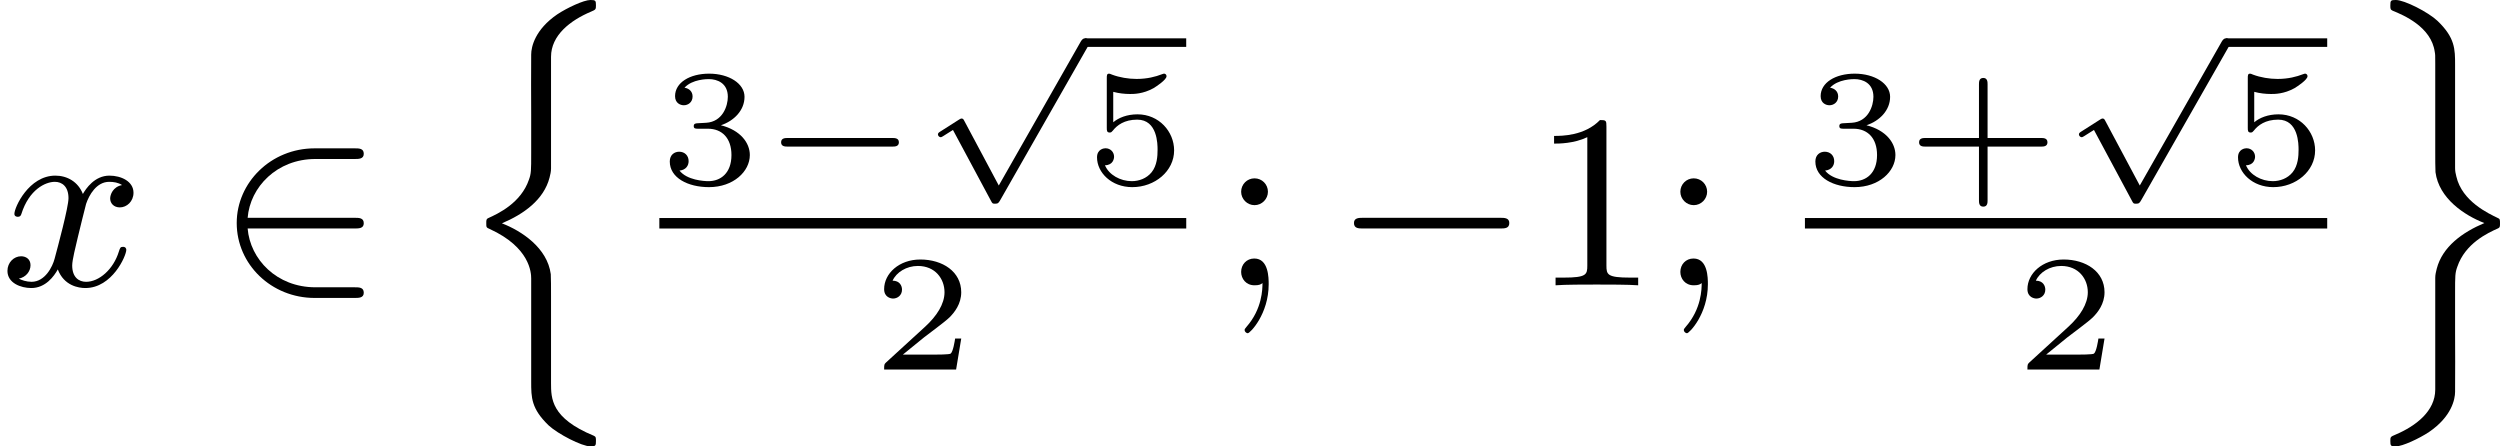
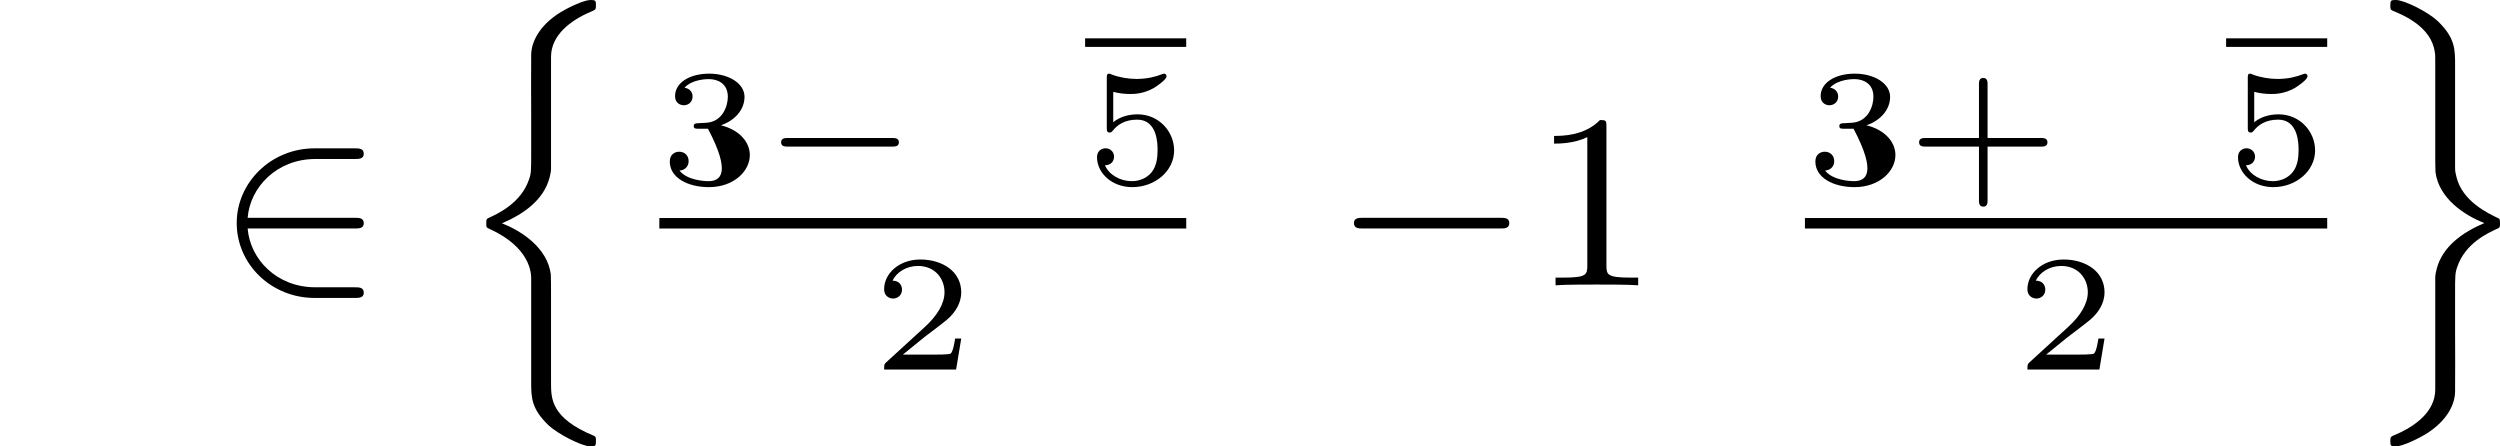
<svg xmlns="http://www.w3.org/2000/svg" xmlns:xlink="http://www.w3.org/1999/xlink" version="1.1" width="180.68pt" height="32.261pt" viewBox="102.16 165.553 180.68 32.261">
  <defs>
    <path id="g6-49" d="M2.726-5.73C2.726-5.954 2.717-5.972 2.493-5.972C1.937-5.398 1.112-5.398 .834-5.398V-5.12C1.004-5.12 1.551-5.12 2.035-5.353V-.717C2.035-.386 2.008-.278 1.175-.278H.888V0C1.21-.027 2.008-.027 2.376-.027S3.551-.027 3.873 0V-.278H3.587C2.753-.278 2.726-.386 2.726-.717V-5.73Z" />
-     <path id="g6-59" d="M1.757-3.38C1.757-3.649 1.542-3.865 1.273-3.865S.789-3.649 .789-3.38C.789-3.12 1.004-2.896 1.273-2.896S1.757-3.12 1.757-3.38ZM1.56-.081C1.56 .134 1.551 .852 .986 1.497C.915 1.578 .915 1.587 .915 1.623C.915 1.668 .968 1.731 1.031 1.731C1.112 1.731 1.784 1.04 1.784-.036C1.784-.26 1.784-.968 1.264-.968C.986-.968 .789-.753 .789-.484C.789-.242 .959 0 1.273 0C1.453 0 1.506-.036 1.56-.081Z" />
    <path id="g1-0" d="M4.758-1.339C4.854-1.339 5.003-1.339 5.003-1.494S4.854-1.65 4.758-1.65H.992C.897-1.65 .747-1.65 .747-1.494S.897-1.339 .992-1.339H4.758Z" />
-     <path id="g1-112" d="M2.857 5.009L1.62 2.69C1.584 2.618 1.566 2.588 1.512 2.588C1.482 2.588 1.435 2.618 1.417 2.63L.759 3.049C.693 3.09 .658 3.114 .658 3.162C.658 3.216 .711 3.264 .759 3.264C.783 3.264 .795 3.264 1.201 3.001L2.576 5.565C2.624 5.655 2.63 5.667 2.72 5.667C2.833 5.667 2.851 5.637 2.911 5.535L6.085-.03C6.121-.09 6.133-.114 6.133-.155C6.133-.239 6.061-.311 5.978-.311C5.888-.311 5.846-.233 5.822-.197L2.857 5.009Z" />
    <path id="g4-43" d="M2.947-1.339H4.878C4.961-1.339 5.111-1.339 5.111-1.494S4.961-1.65 4.878-1.65H2.947V-3.587C2.947-3.67 2.947-3.82 2.792-3.82S2.636-3.67 2.636-3.587V-1.65H.705C.622-1.65 .472-1.65 .472-1.494S.622-1.339 .705-1.339H2.636V.598C2.636 .681 2.636 .831 2.792 .831S2.947 .681 2.947 .598V-1.339Z" />
    <path id="g4-50" d="M3.216-1.118H2.995C2.983-1.034 2.923-.64 2.833-.574C2.792-.538 2.307-.538 2.224-.538H1.106L1.871-1.16C2.074-1.321 2.606-1.704 2.792-1.883C2.971-2.062 3.216-2.367 3.216-2.792C3.216-3.539 2.54-3.975 1.739-3.975C.968-3.975 .43-3.467 .43-2.905C.43-2.6 .687-2.564 .753-2.564C.903-2.564 1.076-2.672 1.076-2.887C1.076-3.019 .998-3.21 .735-3.21C.873-3.515 1.237-3.742 1.65-3.742C2.277-3.742 2.612-3.276 2.612-2.792C2.612-2.367 2.331-1.931 1.913-1.548L.496-.251C.436-.191 .43-.185 .43 0H3.031L3.216-1.118Z" />
-     <path id="g4-51" d="M1.757-1.985C2.266-1.985 2.606-1.644 2.606-1.034C2.606-.377 2.212-.09 1.775-.09C1.614-.09 .998-.126 .729-.472C.962-.496 1.058-.652 1.058-.813C1.058-1.016 .915-1.154 .717-1.154C.556-1.154 .377-1.052 .377-.801C.377-.209 1.034 .126 1.793 .126C2.678 .126 3.27-.442 3.27-1.034C3.27-1.47 2.935-1.931 2.224-2.11C2.696-2.266 3.078-2.648 3.078-3.138C3.078-3.616 2.517-3.975 1.799-3.975C1.1-3.975 .568-3.652 .568-3.162C.568-2.905 .765-2.833 .885-2.833C1.04-2.833 1.201-2.941 1.201-3.15C1.201-3.335 1.07-3.443 .909-3.467C1.19-3.778 1.733-3.778 1.787-3.778C2.092-3.778 2.475-3.634 2.475-3.138C2.475-2.809 2.289-2.236 1.692-2.2C1.584-2.194 1.423-2.182 1.369-2.182C1.309-2.176 1.243-2.17 1.243-2.08C1.243-1.985 1.309-1.985 1.411-1.985H1.757Z" />
+     <path id="g4-51" d="M1.757-1.985C2.606-.377 2.212-.09 1.775-.09C1.614-.09 .998-.126 .729-.472C.962-.496 1.058-.652 1.058-.813C1.058-1.016 .915-1.154 .717-1.154C.556-1.154 .377-1.052 .377-.801C.377-.209 1.034 .126 1.793 .126C2.678 .126 3.27-.442 3.27-1.034C3.27-1.47 2.935-1.931 2.224-2.11C2.696-2.266 3.078-2.648 3.078-3.138C3.078-3.616 2.517-3.975 1.799-3.975C1.1-3.975 .568-3.652 .568-3.162C.568-2.905 .765-2.833 .885-2.833C1.04-2.833 1.201-2.941 1.201-3.15C1.201-3.335 1.07-3.443 .909-3.467C1.19-3.778 1.733-3.778 1.787-3.778C2.092-3.778 2.475-3.634 2.475-3.138C2.475-2.809 2.289-2.236 1.692-2.2C1.584-2.194 1.423-2.182 1.369-2.182C1.309-2.176 1.243-2.17 1.243-2.08C1.243-1.985 1.309-1.985 1.411-1.985H1.757Z" />
    <path id="g4-53" d="M1.016-3.318C1.213-3.264 1.423-3.24 1.626-3.24C1.757-3.24 2.092-3.24 2.469-3.449C2.57-3.509 2.941-3.754 2.941-3.879C2.941-3.957 2.881-3.975 2.857-3.975C2.839-3.975 2.833-3.975 2.768-3.951C2.552-3.867 2.248-3.784 1.859-3.784C1.566-3.784 1.243-3.838 .974-3.939C.915-3.963 .891-3.975 .867-3.975C.783-3.975 .783-3.909 .783-3.814V-2.02C.783-1.919 .783-1.847 .891-1.847C.944-1.847 .962-1.871 1.004-1.919C1.154-2.11 1.417-2.313 1.883-2.313C2.618-2.313 2.618-1.417 2.618-1.225C2.618-.992 2.6-.658 2.403-.412C2.218-.185 1.943-.09 1.686-.09C1.273-.09 .861-.317 .717-.664C1.01-.669 1.046-.903 1.046-.974C1.046-1.136 .921-1.279 .735-1.279C.681-1.279 .43-1.249 .43-.95C.43-.4 .95 .126 1.704 .126C2.523 .126 3.216-.454 3.216-1.201C3.216-1.883 2.666-2.505 1.895-2.505C1.506-2.505 1.207-2.379 1.016-2.218V-3.318Z" />
    <path id="g0-110" d="M2.708 13.414C2.708 13.988 2.708 14.391 3.344 15.001C3.676 15.306 4.537 15.754 4.851 15.754C5.039 15.754 5.048 15.727 5.048 15.557C5.048 15.44 5.048 15.404 4.967 15.368C3.425 14.732 3.425 14.023 3.425 13.459V10.32C3.425 10.06 3.425 9.639 3.416 9.531C3.291 8.581 2.367 7.971 1.65 7.693C2.439 7.361 3.165 6.841 3.371 6.043C3.398 5.936 3.425 5.828 3.425 5.712V1.677C3.425 .897 4.125 .359 4.869 .045C5.039-.027 5.048-.036 5.048-.179C5.048-.35 5.039-.377 4.851-.377C4.609-.377 3.999-.09 3.649 .143C2.851 .69 2.708 1.309 2.708 1.596C2.699 2.313 2.708 3.04 2.708 3.757V5.156C2.708 5.792 2.708 5.891 2.627 6.115C2.34 6.958 1.515 7.343 1.157 7.505C1.085 7.532 1.085 7.586 1.085 7.684C1.085 7.837 1.085 7.846 1.21 7.899C2.663 8.563 2.708 9.477 2.708 9.684V13.414Z" />
    <path id="g0-111" d="M2.708 13.701C2.708 14.481 2.008 15.019 1.264 15.333C1.094 15.404 1.085 15.413 1.085 15.557C1.085 15.736 1.103 15.754 1.282 15.754C1.524 15.754 2.134 15.467 2.484 15.234C3.3 14.678 3.425 14.05 3.425 13.781C3.434 13.064 3.425 12.338 3.425 11.62V10.222C3.425 9.585 3.425 9.486 3.506 9.262C3.793 8.419 4.6 8.043 4.985 7.872C5.048 7.846 5.048 7.792 5.048 7.693C5.048 7.559 5.048 7.532 4.958 7.496C4.645 7.343 3.676 6.904 3.47 5.999C3.443 5.891 3.425 5.81 3.425 5.694V1.964C3.425 1.399 3.425 .986 2.789 .377C2.457 .063 1.596-.377 1.282-.377C1.103-.377 1.085-.359 1.085-.179C1.085-.072 1.085-.027 1.166 .009C1.56 .17 2.564 .592 2.69 1.497C2.708 1.596 2.708 1.614 2.708 1.919V5.057C2.708 5.317 2.708 5.738 2.717 5.846C2.842 6.797 3.766 7.406 4.483 7.684C3.694 8.016 2.968 8.536 2.762 9.334C2.735 9.442 2.708 9.549 2.708 9.666V13.701Z" />
    <path id="g2-0" d="M6.052-2.053C6.214-2.053 6.384-2.053 6.384-2.251C6.384-2.439 6.205-2.439 6.052-2.439H1.103C.95-2.439 .771-2.439 .771-2.251C.771-2.053 .941-2.053 1.103-2.053H6.052Z" />
    <path id="g2-50" d="M5.03-2.053C5.183-2.053 5.362-2.053 5.362-2.242C5.362-2.439 5.192-2.439 5.03-2.439H1.166C1.255-3.551 2.224-4.564 3.613-4.564H5.03C5.183-4.564 5.362-4.564 5.362-4.752C5.362-4.949 5.192-4.949 5.03-4.949H3.587C2.008-4.949 .771-3.712 .771-2.251C.771-.753 2.026 .457 3.587 .457H5.03C5.183 .457 5.362 .457 5.362 .269C5.362 .072 5.192 .072 5.03 .072H3.613C2.215 .072 1.255-.941 1.166-2.053H5.03Z" />
-     <path id="g3-120" d="M4.411-3.622C4.08-3.56 3.981-3.273 3.981-3.138C3.981-2.968 4.107-2.815 4.331-2.815C4.582-2.815 4.824-3.031 4.824-3.344C4.824-3.757 4.376-3.963 3.954-3.963C3.416-3.963 3.102-3.488 2.995-3.3C2.824-3.739 2.43-3.963 2-3.963C1.04-3.963 .52-2.815 .52-2.582C.52-2.502 .583-2.475 .646-2.475C.726-2.475 .753-2.52 .771-2.573C1.049-3.461 1.641-3.739 1.982-3.739C2.242-3.739 2.475-3.569 2.475-3.147C2.475-2.824 2.089-1.39 1.973-.959C1.901-.681 1.632-.126 1.139-.126C.959-.126 .771-.188 .681-.242C.924-.287 1.103-.493 1.103-.726C1.103-.95 .933-1.049 .762-1.049C.502-1.049 .269-.825 .269-.52C.269-.081 .753 .099 1.13 .099C1.65 .099 1.955-.332 2.089-.574C2.313 .018 2.842 .099 3.084 .099C4.053 .099 4.564-1.067 4.564-1.282C4.564-1.327 4.537-1.39 4.447-1.39C4.349-1.39 4.34-1.354 4.295-1.219C4.098-.574 3.578-.126 3.111-.126C2.851-.126 2.609-.287 2.609-.717C2.609-.915 2.735-1.408 2.815-1.748C2.851-1.91 3.093-2.878 3.111-2.941C3.219-3.264 3.488-3.739 3.945-3.739C4.107-3.739 4.277-3.712 4.411-3.622Z" />
  </defs>
  <g id="page4" transform="matrix(2 0 0 2 0 0)">
    <use x="51.08" y="93.086" xlink:href="#g3-120" />
    <use x="58.863" y="93.086" xlink:href="#g2-50" />
    <use x="67.567" y="83.153" xlink:href="#g0-110" />
    <use x="74.906" y="89.413" xlink:href="#g4-51" />
    <use x="78.559" y="89.413" xlink:href="#g1-0" />
    <use x="84.315" y="84.471" xlink:href="#g1-112" />
    <rect x="90.292" y="84.162" height=".309" width="3.653" />
    <use x="90.292" y="89.413" xlink:href="#g4-53" />
    <rect x="74.906" y="90.655" height=".379" width="19.04" />
    <use x="82.599" y="96.129" xlink:href="#g4-50" />
    <use x="95.141" y="93.086" xlink:href="#g6-59" />
    <use x="99.236" y="93.086" xlink:href="#g2-0" />
    <use x="106.404" y="93.086" xlink:href="#g6-49" />
    <use x="111.012" y="93.086" xlink:href="#g6-59" />
    <use x="116.303" y="89.413" xlink:href="#g4-51" />
    <use x="119.956" y="89.413" xlink:href="#g4-43" />
    <use x="125.546" y="84.471" xlink:href="#g1-112" />
    <rect x="131.523" y="84.162" height=".309" width="3.653" />
    <use x="131.523" y="89.413" xlink:href="#g4-53" />
    <rect x="116.303" y="90.655" height=".379" width="18.873" />
    <use x="123.913" y="96.129" xlink:href="#g4-50" />
    <use x="136.372" y="83.153" xlink:href="#g0-111" />
  </g>
</svg>